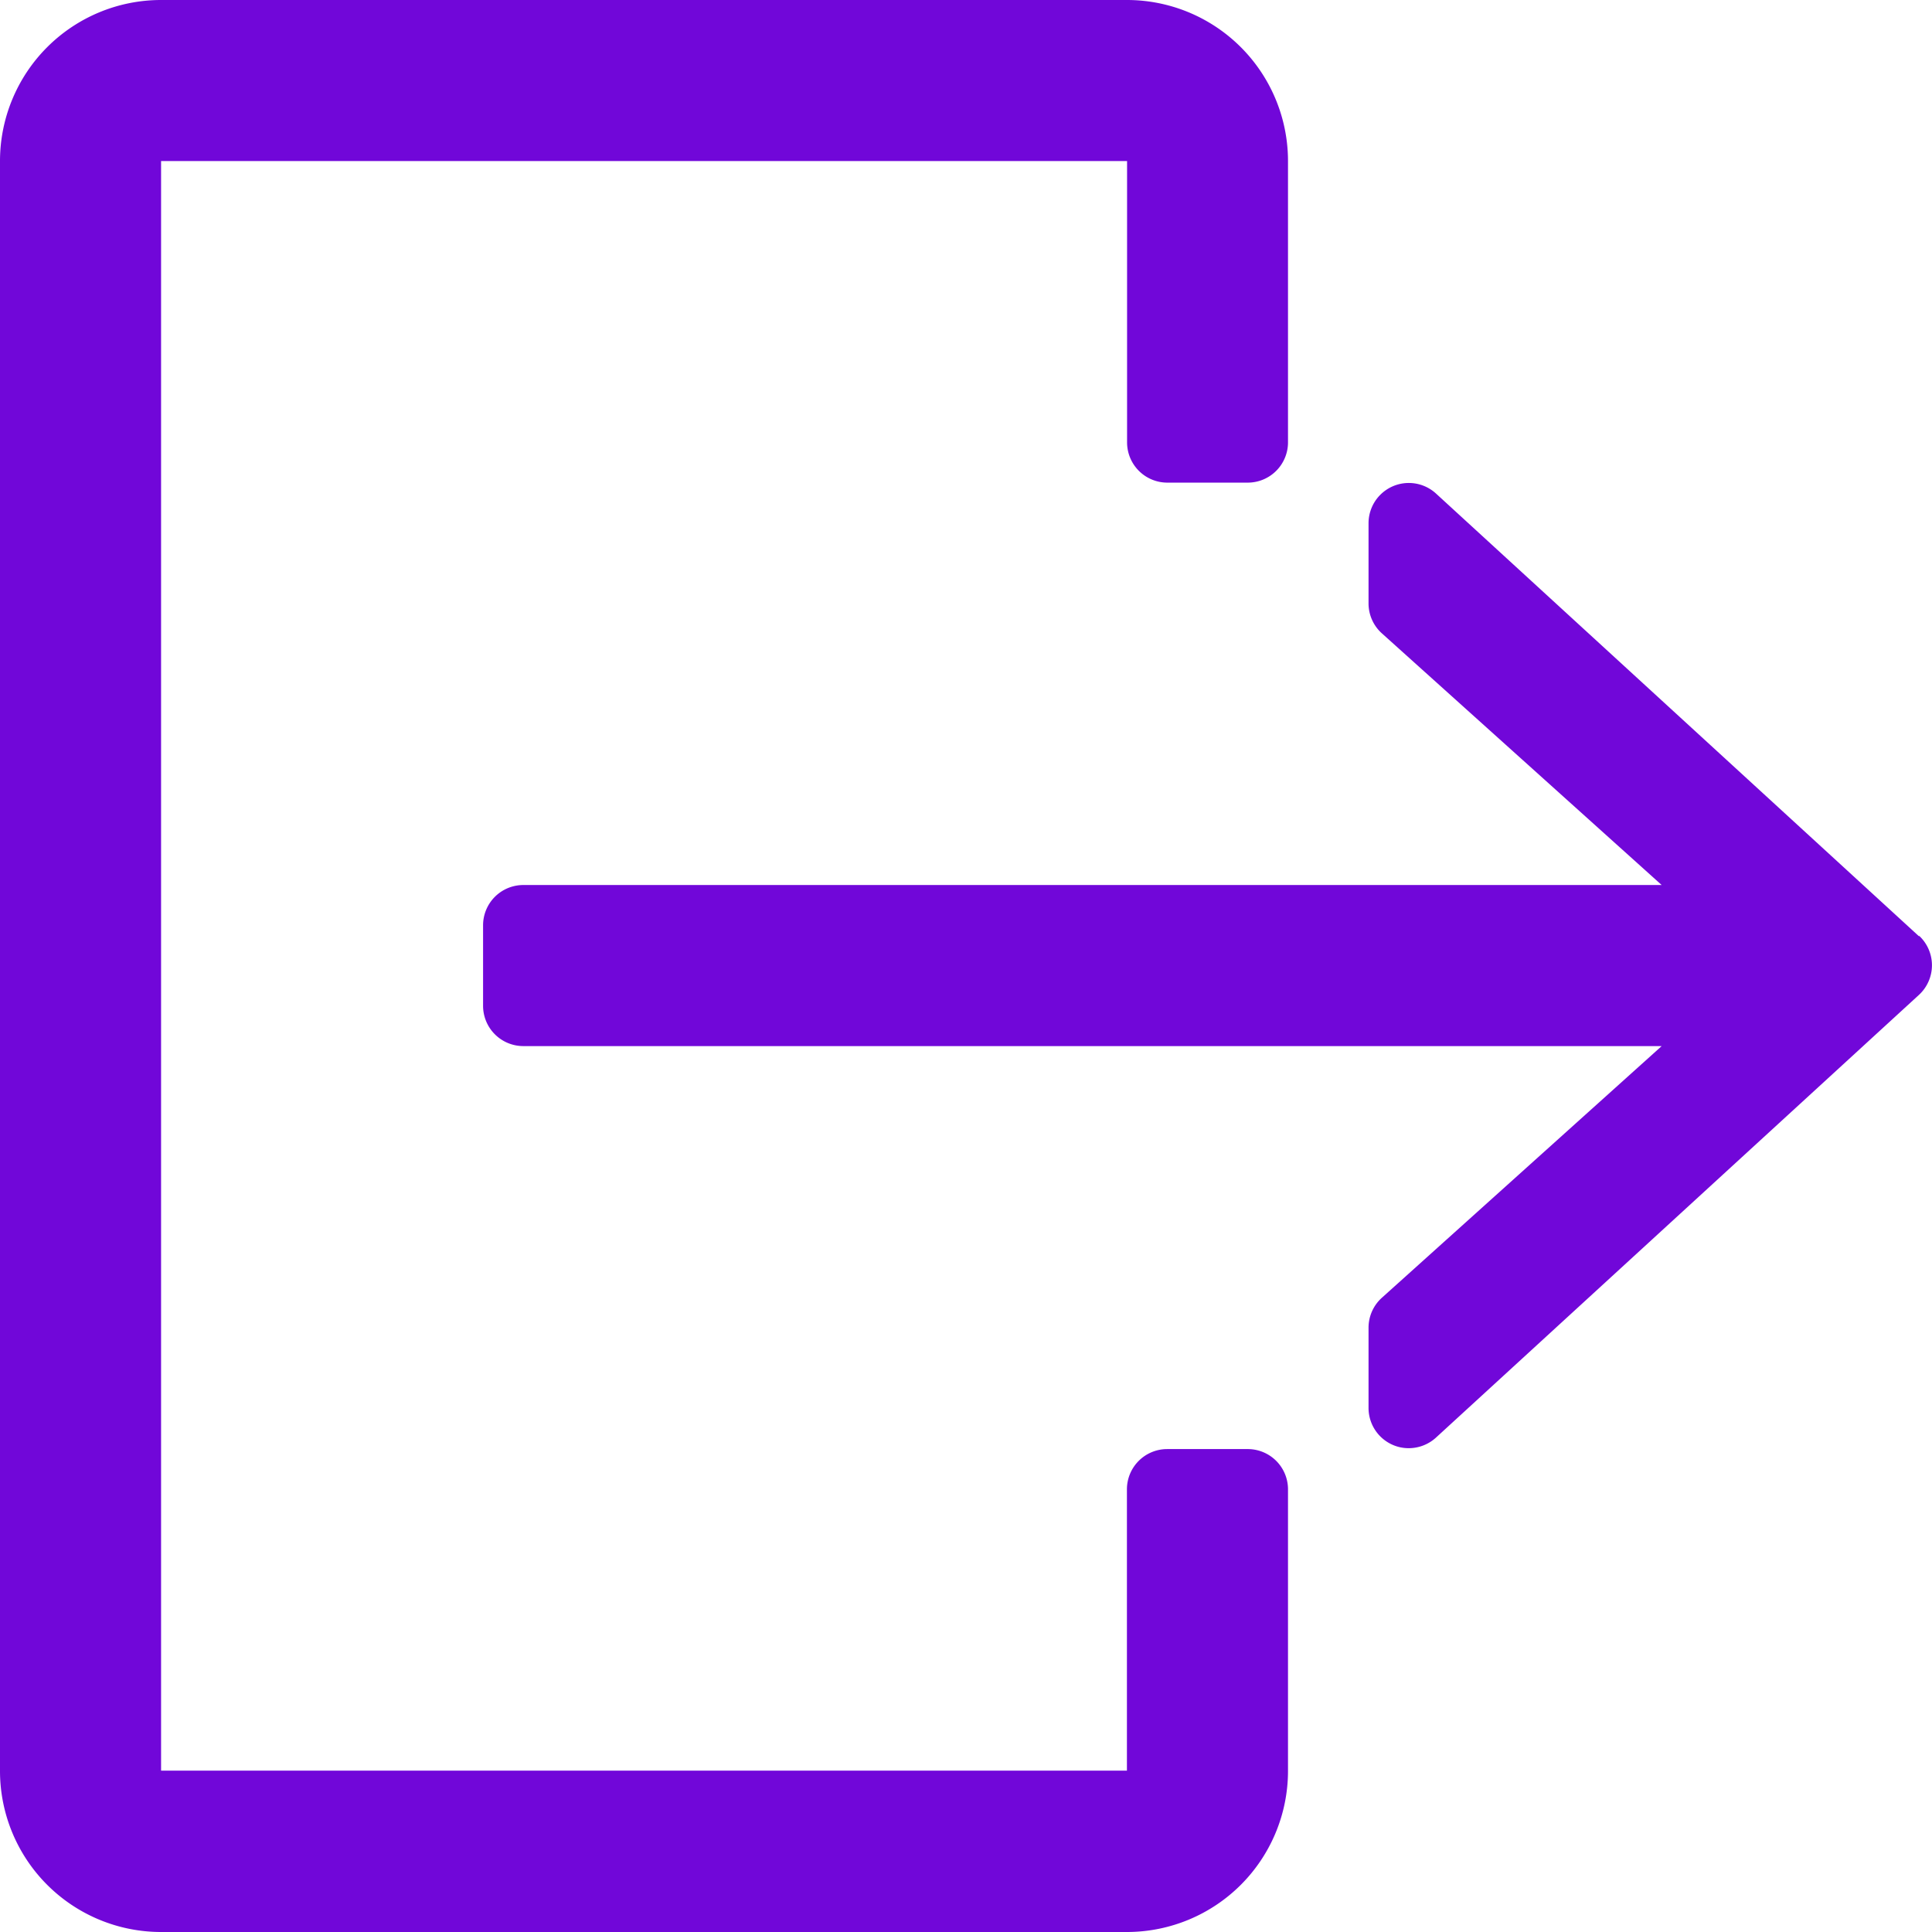
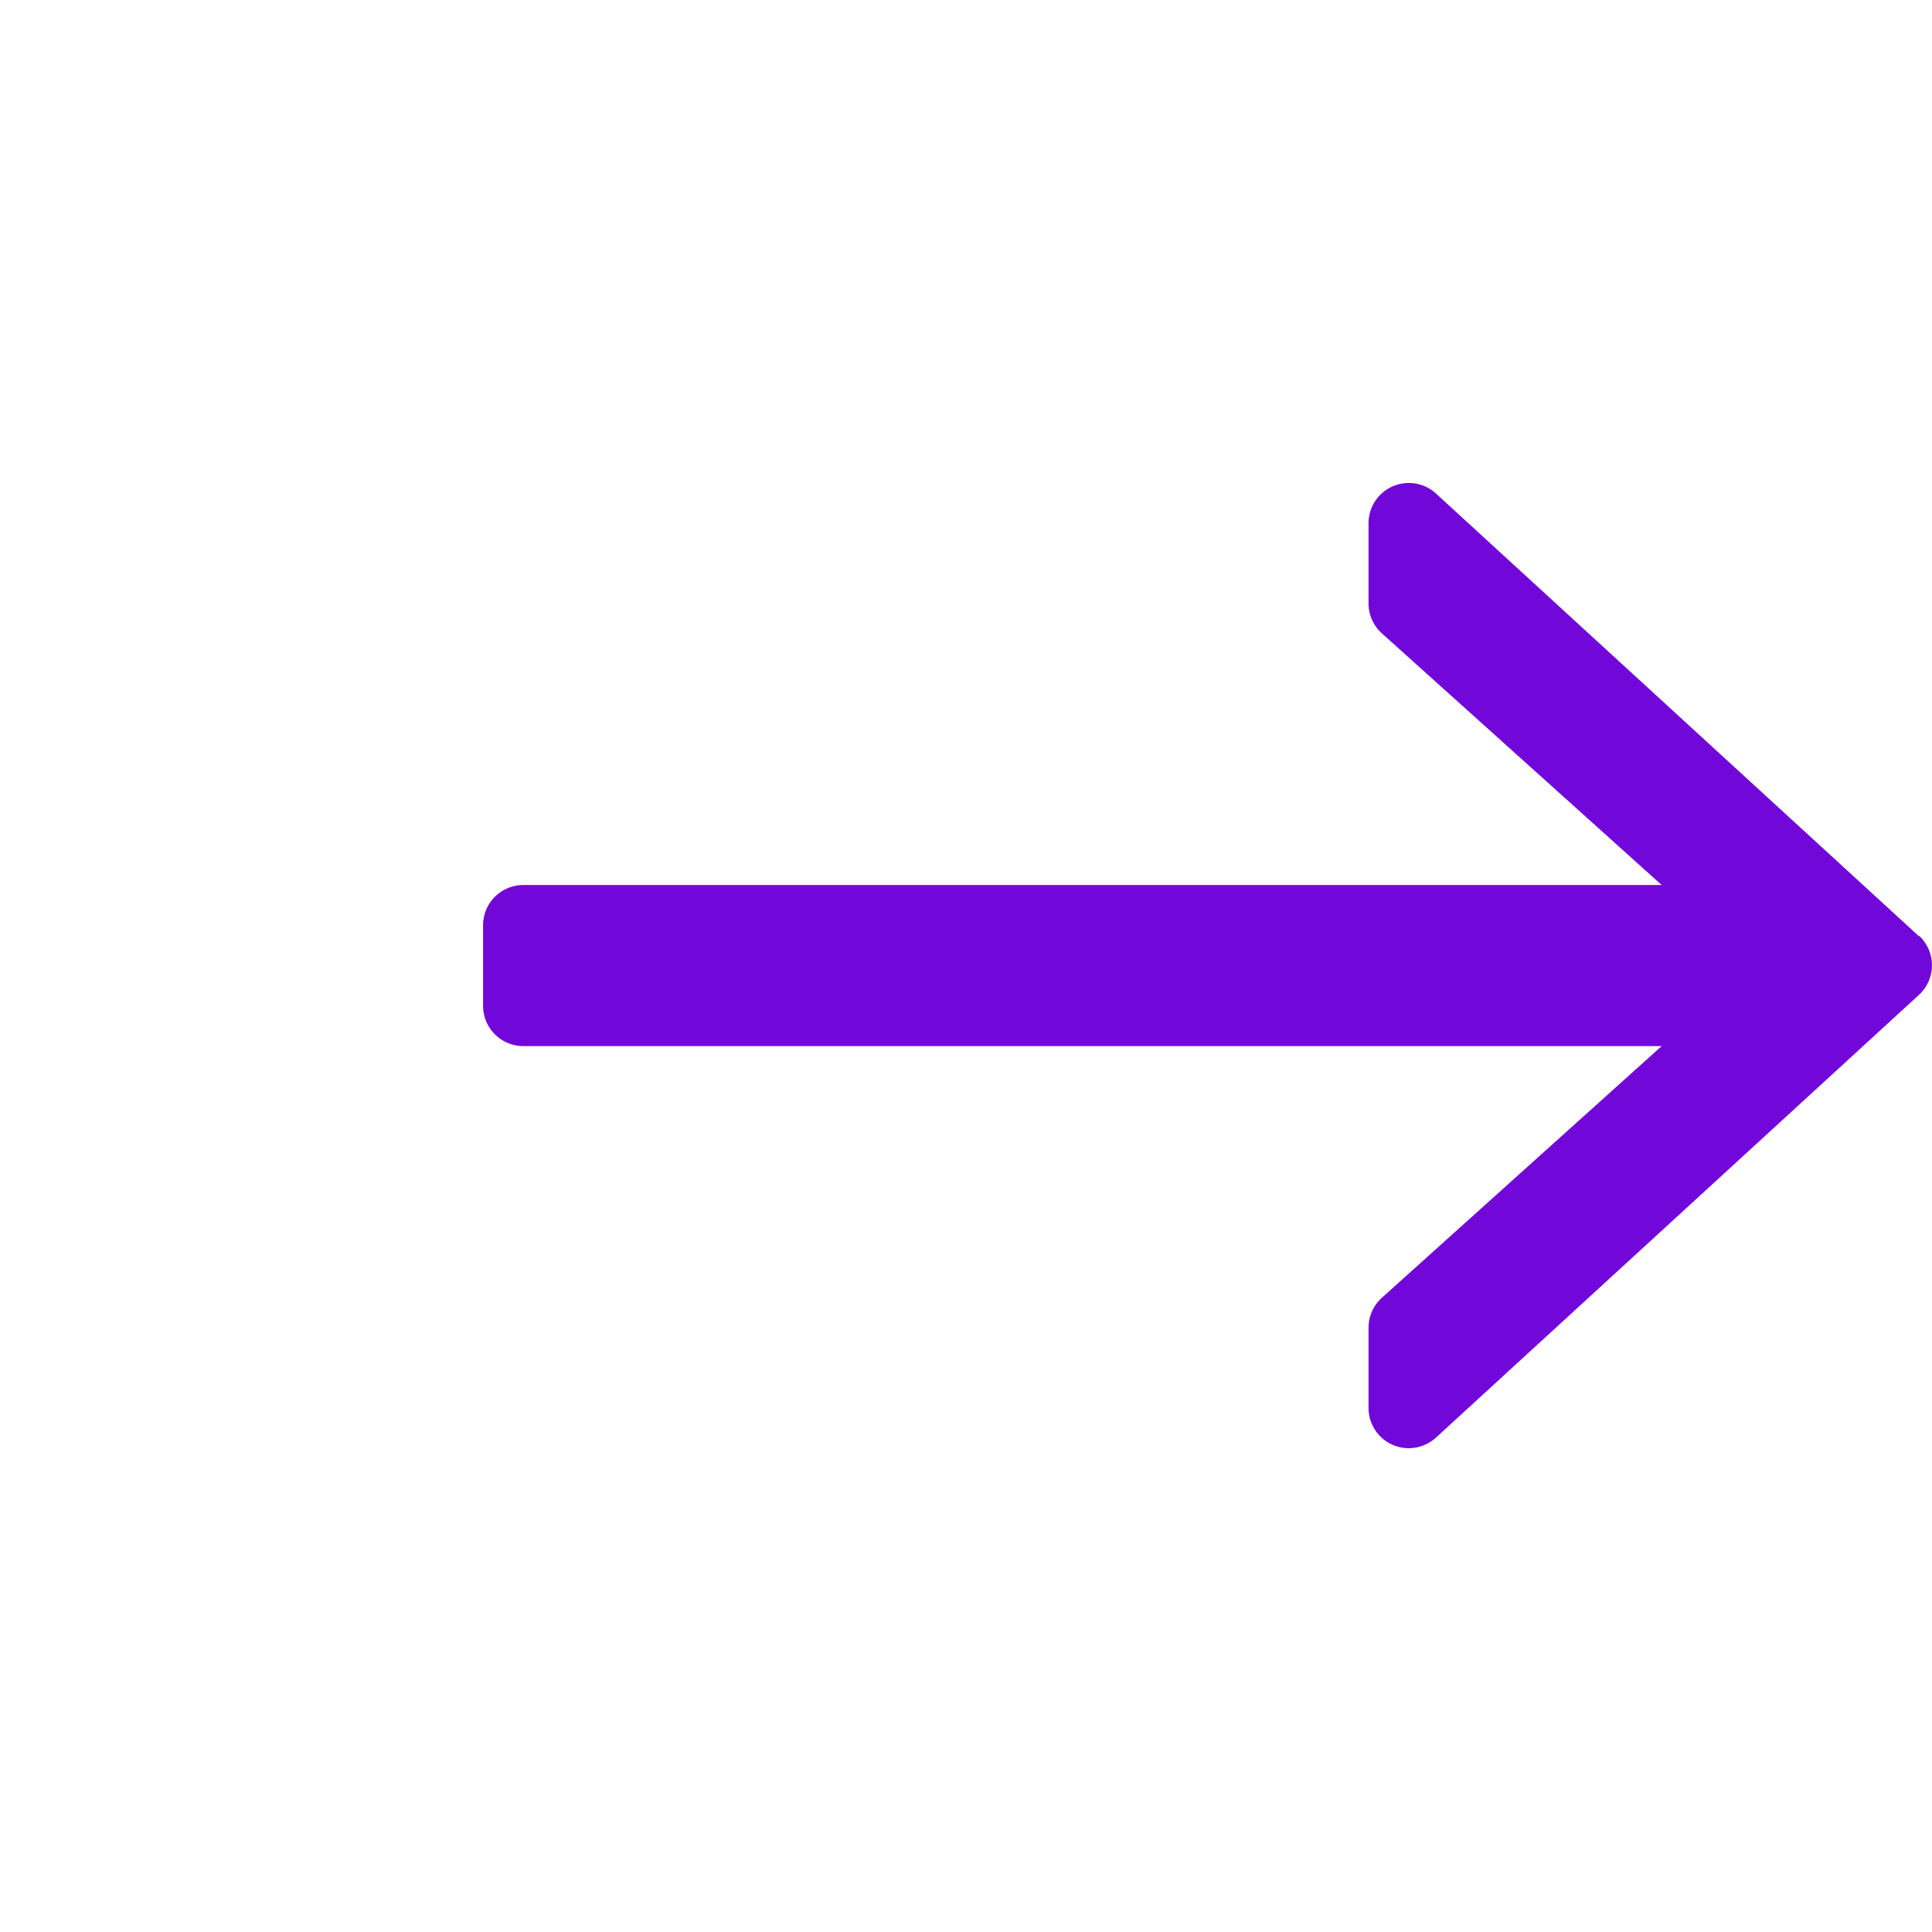
<svg xmlns="http://www.w3.org/2000/svg" width="13.05" height="13.05" viewBox="0 0 13.05 13.05">
  <defs>
    <style>.a{fill:#7107d9;}</style>
  </defs>
-   <path class="a" d="M8.428,9.788H7.884a.272.272,0,0,0-.272.272v1.9H1.088V1.088H7.613v1.9a.272.272,0,0,0,.272.272h.544A.272.272,0,0,0,8.7,2.991v-1.9A1.088,1.088,0,0,0,7.613,0H1.088A1.088,1.088,0,0,0,0,1.088V11.963A1.088,1.088,0,0,0,1.088,13.05H7.613A1.088,1.088,0,0,0,8.7,11.963v-1.9A.272.272,0,0,0,8.428,9.788Z" />
  <path class="a" d="M137.7,131.056l-3.263-2.991a.272.272,0,0,0-.456.2v.544a.272.272,0,0,0,.09.2l1.89,1.7h-7.689a.272.272,0,0,0-.272.272v.544a.272.272,0,0,0,.272.272h7.689l-1.89,1.7a.272.272,0,0,0-.09.2v.544a.272.272,0,0,0,.162.249.268.268,0,0,0,.109.023.273.273,0,0,0,.184-.071l3.263-2.991a.272.272,0,0,0,0-.4Z" transform="translate(-124.737 -124.731)" />
</svg>